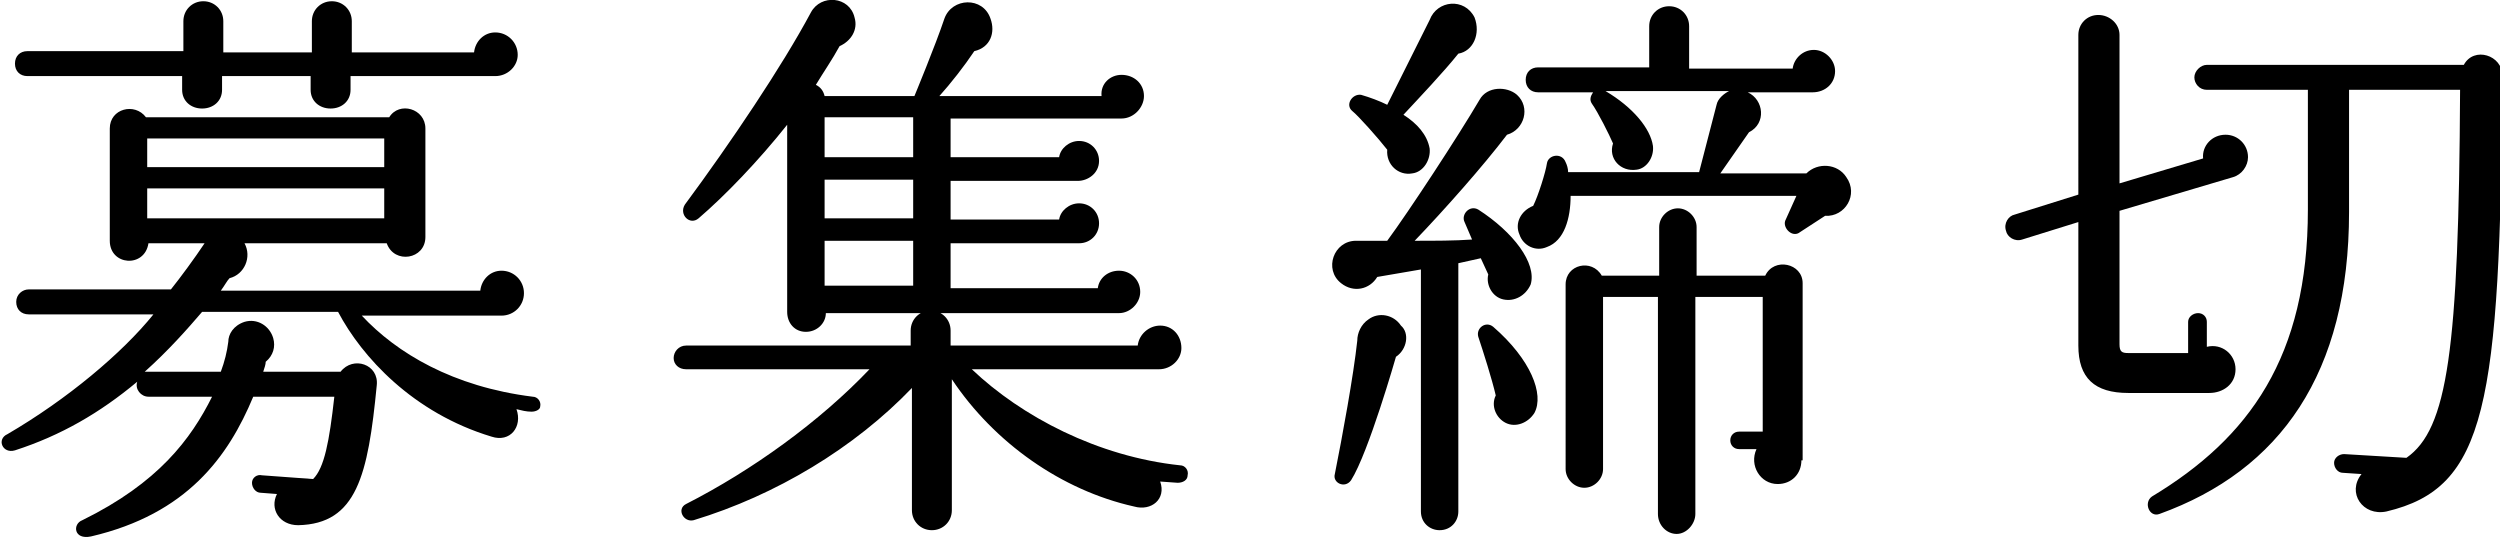
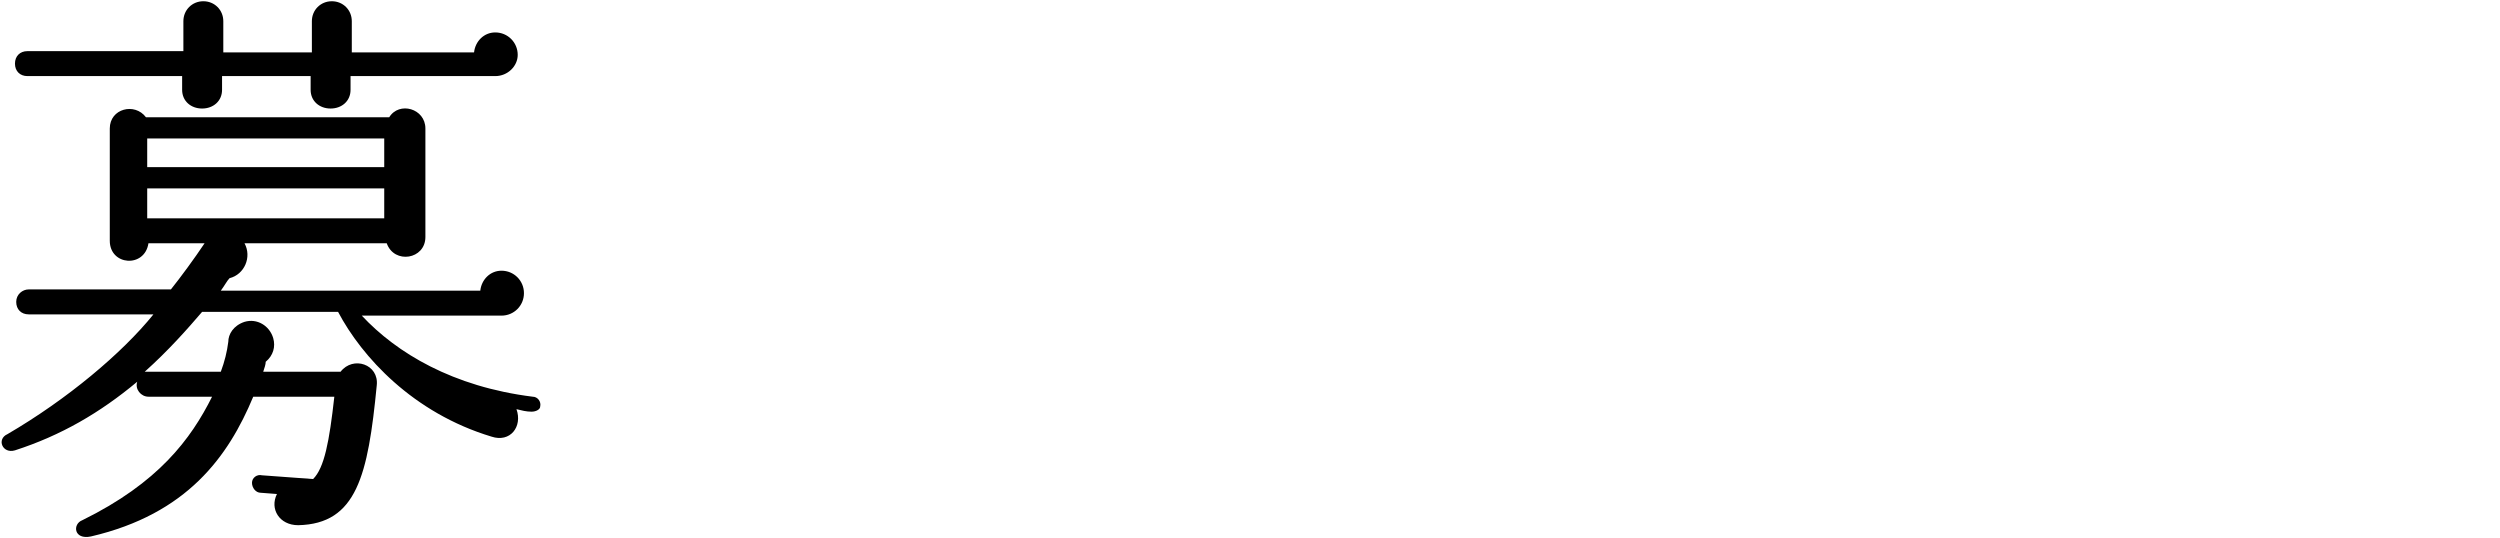
<svg xmlns="http://www.w3.org/2000/svg" version="1.1" id="レイヤー_1" x="0px" y="0px" viewBox="0 0 200.4 43.1" style="enable-background:new 0 0 200.4 43.1;" xml:space="preserve">
  <path d="M42.6,33c-0.4,0-0.8-0.1-1.2-0.2c0.5,1.4-0.5,2.7-2,2.2c-6.3-1.9-10.4-6.4-12.3-10H16.2c-1.2,1.4-2.7,3.1-4.6,4.8h6.1 c0.3-0.8,0.5-1.6,0.6-2.4c0-0.6,0.4-1.3,1.3-1.6c1-0.3,2,0.3,2.3,1.3c0.2,0.7,0,1.4-0.6,1.9c0,0.2-0.1,0.5-0.2,0.8h6.2 c1-1.3,3.1-0.6,2.9,1.1c-0.7,7.2-1.6,11.1-6.3,11.2c-1.5,0-2.3-1.3-1.7-2.5l-1.3-0.1c-0.4,0-0.7-0.4-0.7-0.8c0-0.4,0.4-0.7,0.8-0.6 l4.1,0.3c0.9-0.9,1.3-3,1.7-6.6h-6.5C18.3,36.6,15,41.2,7.3,43c-1.4,0.3-1.5-1-0.7-1.3c6.1-3,8.7-6.5,10.4-9.9h-5.1 c-0.6,0-1.1-0.6-0.9-1.2c-3,2.5-6.1,4.3-9.8,5.5c-1,0.3-1.5-0.9-0.6-1.3c4.8-2.8,9.2-6.5,11.7-9.6h-10c-0.6,0-1-0.4-1-1s0.5-1,1-1 h11.4c0.8-1,1.9-2.5,2.7-3.7h-4.5c-0.3,2-3.1,1.8-3.1-0.2v-9c0-1.6,2-2.1,2.9-0.9h19.5c0.8-1.3,2.9-0.7,2.9,0.9v8.7 c0,1.8-2.5,2.2-3.1,0.5H19.6c0.6,1.1,0,2.5-1.2,2.8c-0.2,0.2-0.4,0.6-0.7,1h20.8c0.1-0.9,0.8-1.6,1.7-1.6c1,0,1.8,0.8,1.8,1.8 c0,1-0.8,1.8-1.8,1.8H29c2.8,3,7.3,5.7,13.7,6.5c0.4,0,0.7,0.4,0.6,0.8C43.3,32.8,43,33,42.6,33z M39.7,6.1H28.1v1.1 c0,0.9-0.7,1.5-1.6,1.5c-0.9,0-1.6-0.6-1.6-1.5V6.1h-7.1v1.1c0,0.9-0.7,1.5-1.6,1.5c-0.9,0-1.6-0.6-1.6-1.5V6.1H2.2 c-0.6,0-1-0.4-1-1s0.4-1,1-1h12.5V1.7c0-0.9,0.7-1.6,1.6-1.6c0.9,0,1.6,0.7,1.6,1.6v2.5H25V1.7c0-0.9,0.7-1.6,1.6-1.6 c0.9,0,1.6,0.7,1.6,1.6v2.5H38c0.1-0.9,0.8-1.6,1.7-1.6c1,0,1.8,0.8,1.8,1.8C41.5,5.3,40.7,6.1,39.7,6.1z M11.8,13.4h19v-2.3h-19 V13.4z M11.8,17.5h19v-2.4h-19V17.5z" />
-   <path d="M94.4,38.7L93,38.6c0.5,1.4-0.7,2.4-2.1,2c-5.8-1.3-11.2-5.1-14.6-10.2v10.5c0,0.9-0.7,1.6-1.6,1.6c-0.9,0-1.6-0.7-1.6-1.6 v-9.8c-4.6,4.8-10.9,8.6-17.5,10.6c-0.8,0.2-1.4-0.9-0.6-1.3c5.3-2.7,10.7-6.6,14.7-10.8H55c-0.6,0-1-0.4-1-0.9s0.4-1,1-1h18v-1.2 c0-0.9,0.7-1.6,1.6-1.6c0.9,0,1.6,0.7,1.6,1.6v1.2h15c0.1-0.9,0.9-1.6,1.8-1.6c1,0,1.7,0.8,1.7,1.8c0,0.9-0.8,1.7-1.8,1.7H77.9 c4,3.8,10.1,7,16.7,7.7c0.4,0,0.7,0.4,0.6,0.8C95.2,38.5,94.8,38.7,94.4,38.7z M89.9,9.5H76.2v3.1h8.7c0.1-0.7,0.8-1.3,1.6-1.3 c0.9,0,1.6,0.7,1.6,1.6c0,1-0.9,1.6-1.7,1.6H76.2v3.1h8.7c0.1-0.7,0.8-1.3,1.6-1.3c0.9,0,1.6,0.7,1.6,1.6c0,0.9-0.7,1.6-1.6,1.6 H76.2v3.6H88c0.1-0.8,0.8-1.4,1.7-1.4c0.9,0,1.7,0.7,1.7,1.7c0,0.9-0.8,1.7-1.7,1.7H66.2c0,0.8-0.7,1.5-1.6,1.5 c-0.9,0-1.5-0.7-1.5-1.6v-15c-2.3,2.9-5,5.7-7.1,7.5c-0.7,0.6-1.6-0.3-1.1-1.1C58.6,11.4,62.7,5.3,65,1c0.8-1.5,3.1-1.3,3.5,0.4 c0.3,1-0.3,1.9-1.2,2.3c-0.6,1.1-1.3,2.1-1.9,3.1c0.4,0.2,0.6,0.5,0.7,0.9h7.2c0,0,1.7-4.1,2.4-6.2c0.6-1.7,3.1-1.8,3.7,0 c0.4,1.1,0,2.3-1.3,2.6c-0.8,1.2-1.9,2.6-2.8,3.6h13C88.2,6.7,89,6,89.9,6c1,0,1.8,0.7,1.8,1.7C91.7,8.6,90.9,9.5,89.9,9.5z M66.1,12.6h7.1V9.4h-7.1V12.6z M66.1,17.5h7.1v-3.1h-7.1V17.5z M66.1,22.9h7.1v-3.6h-7.1V22.9z" />
-   <path d="M120.5,24c-0.9-0.2-1.4-1.2-1.2-2l-0.6-1.3l-1.8,0.4v19.9c0,0.8-0.6,1.5-1.5,1.5c-0.8,0-1.5-0.6-1.5-1.5V21.6l-3.5,0.6 c-0.6,1-1.9,1.3-2.9,0.5c-1.4-1.1-0.6-3.4,1.2-3.4c0.8,0,1.7,0,2.5,0c1.7-2.3,5.7-8.4,7.4-11.3c0.6-1.1,2.2-1.1,3-0.4 c1.1,1,0.6,2.8-0.8,3.2c-1.9,2.5-5,6-7.4,8.5c1.6,0,3.2,0,4.6-0.1l-0.6-1.4c-0.3-0.6,0.4-1.4,1.1-1c2.8,1.8,4.7,4.3,4.2,6 C122.3,23.7,121.4,24.2,120.5,24z M111.9,28.6c0,0-2.2,7.7-3.6,9.9c-0.5,0.7-1.5,0.2-1.3-0.5c0.6-3,1.5-7.9,1.8-10.7 c0-0.6,0.3-1.3,0.9-1.7c0.8-0.6,2-0.4,2.6,0.5C113,26.7,112.8,28,111.9,28.6z M116.9,4.3c-1.2,1.5-3.1,3.5-4.4,4.9 c1.1,0.7,1.9,1.6,2.1,2.7c0.1,0.9-0.5,1.9-1.4,2c-1.1,0.2-2.1-0.7-2-1.9c-0.7-0.9-2.3-2.7-2.8-3.1c-0.6-0.5,0-1.4,0.7-1.3 c0.7,0.2,1.5,0.5,2.1,0.8l3.4-6.8c0.6-1.6,2.8-1.8,3.6-0.2C118.7,2.7,118.1,4.1,116.9,4.3z M120.7,33.9c-0.8-0.4-1.2-1.4-0.8-2.2 c-0.3-1.3-1-3.5-1.4-4.7c-0.2-0.7,0.6-1.3,1.2-0.8c3,2.6,4.1,5.4,3.3,6.9C122.5,33.9,121.5,34.3,120.7,33.9z M146.3,17.3l-2,1.3 c-0.6,0.5-1.4-0.3-1.2-0.9l0.9-2h-18.1c0,1.8-0.5,3.6-1.9,4.1c-0.9,0.4-1.9-0.1-2.2-1c-0.4-0.9,0.1-1.9,1.1-2.3 c0.4-0.8,1-2.7,1.1-3.4c0.1-0.7,1.2-0.9,1.5-0.1c0.1,0.2,0.2,0.5,0.2,0.8h10.5l1.4-5.4c0.1-0.5,0.6-0.9,1-1.1h-9.9 c2.2,1.3,3.6,3,3.8,4.4c0.1,0.9-0.5,1.8-1.3,1.9c-1.3,0.2-2.3-0.9-1.9-2.1c-0.3-0.7-1.2-2.5-1.7-3.2c-0.2-0.3-0.1-0.6,0.1-0.9h-4.4 c-0.6,0-1-0.4-1-1c0-0.6,0.4-1,1-1h8.9V2.1c0-0.9,0.7-1.6,1.6-1.6c0.9,0,1.6,0.7,1.6,1.6v3.4h8.3c0.1-0.8,0.8-1.5,1.7-1.5 c0.9,0,1.7,0.8,1.7,1.7c0,1-0.8,1.7-1.8,1.7h-5.2c1.3,0.6,1.5,2.5,0.1,3.2l-2.3,3.3h6.9c0.9-0.9,2.5-0.8,3.2,0.3 C149,15.6,147.9,17.4,146.3,17.3z M144.4,36.9c0,1.1-0.8,1.9-1.9,1.9c-1.4,0-2.3-1.5-1.7-2.8h-1.4c-0.4,0-0.7-0.3-0.7-0.7 s0.3-0.7,0.7-0.7h1.9V23.8h-5.4v17.4c0,0.8-0.7,1.6-1.5,1.6c-0.8,0-1.5-0.7-1.5-1.6V23.8h-4.4v13.8c0,0.8-0.7,1.5-1.5,1.5 s-1.5-0.7-1.5-1.5V22.8c0-1.6,2.1-2.1,2.9-0.7h4.6v-3.9c0-0.8,0.7-1.5,1.5-1.5c0.8,0,1.5,0.7,1.5,1.5v3.9h5.5c0.7-1.5,3-1,3,0.6 V36.9z" />
-   <path d="M179,14.2l-9.1,2.7v10.7c0,0.6,0.2,0.7,0.7,0.7h4.8v-2.5c0-0.4,0.4-0.7,0.8-0.7c0.4,0,0.7,0.3,0.7,0.7v2 c1.2-0.3,2.3,0.6,2.3,1.8c0,1.2-1,1.9-2.1,1.9h-6.5c-2.7,0-4-1.2-4-3.8v-9.9l-4.5,1.4c-0.6,0.2-1.2-0.2-1.3-0.7 c-0.2-0.6,0.2-1.2,0.7-1.3l5.1-1.6V2.8c0-0.9,0.7-1.6,1.6-1.6s1.7,0.7,1.7,1.6v11.9l6.7-2c-0.1-1,0.7-1.9,1.8-1.9 c1,0,1.8,0.8,1.8,1.8C180.2,13.3,179.7,14,179,14.2z M191.3,41c-1.9,0.4-3.2-1.5-2-3l-1.5-0.1c-0.4,0-0.7-0.4-0.7-0.8 c0-0.4,0.4-0.7,0.8-0.7l5,0.3c3.3-2.3,4.2-8.6,4.3-29.5h-8.9V17c0,12.9-5.5,20.7-15.2,24.2c-0.8,0.3-1.3-0.9-0.6-1.4 c7.8-4.7,12.5-11.2,12.5-23V7.2h-8.1c-0.6,0-1-0.5-1-1s0.5-1,1-1h20.6c0.8-1.5,3.1-0.8,3.1,0.9C200.4,32.6,199.3,39.1,191.3,41z" />
</svg>